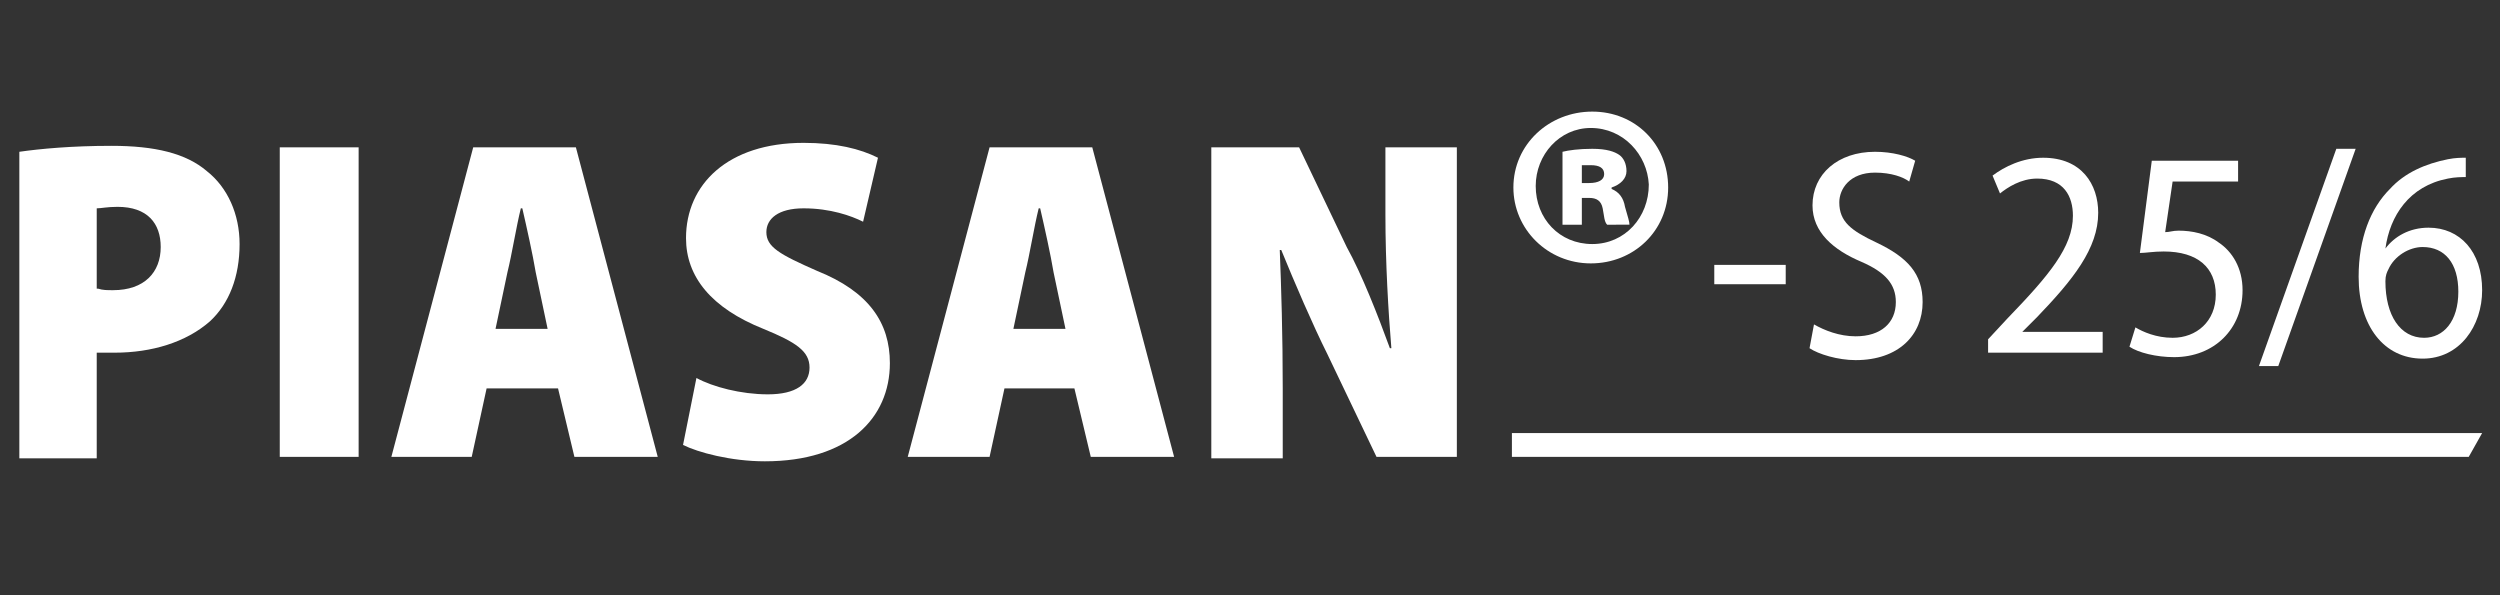
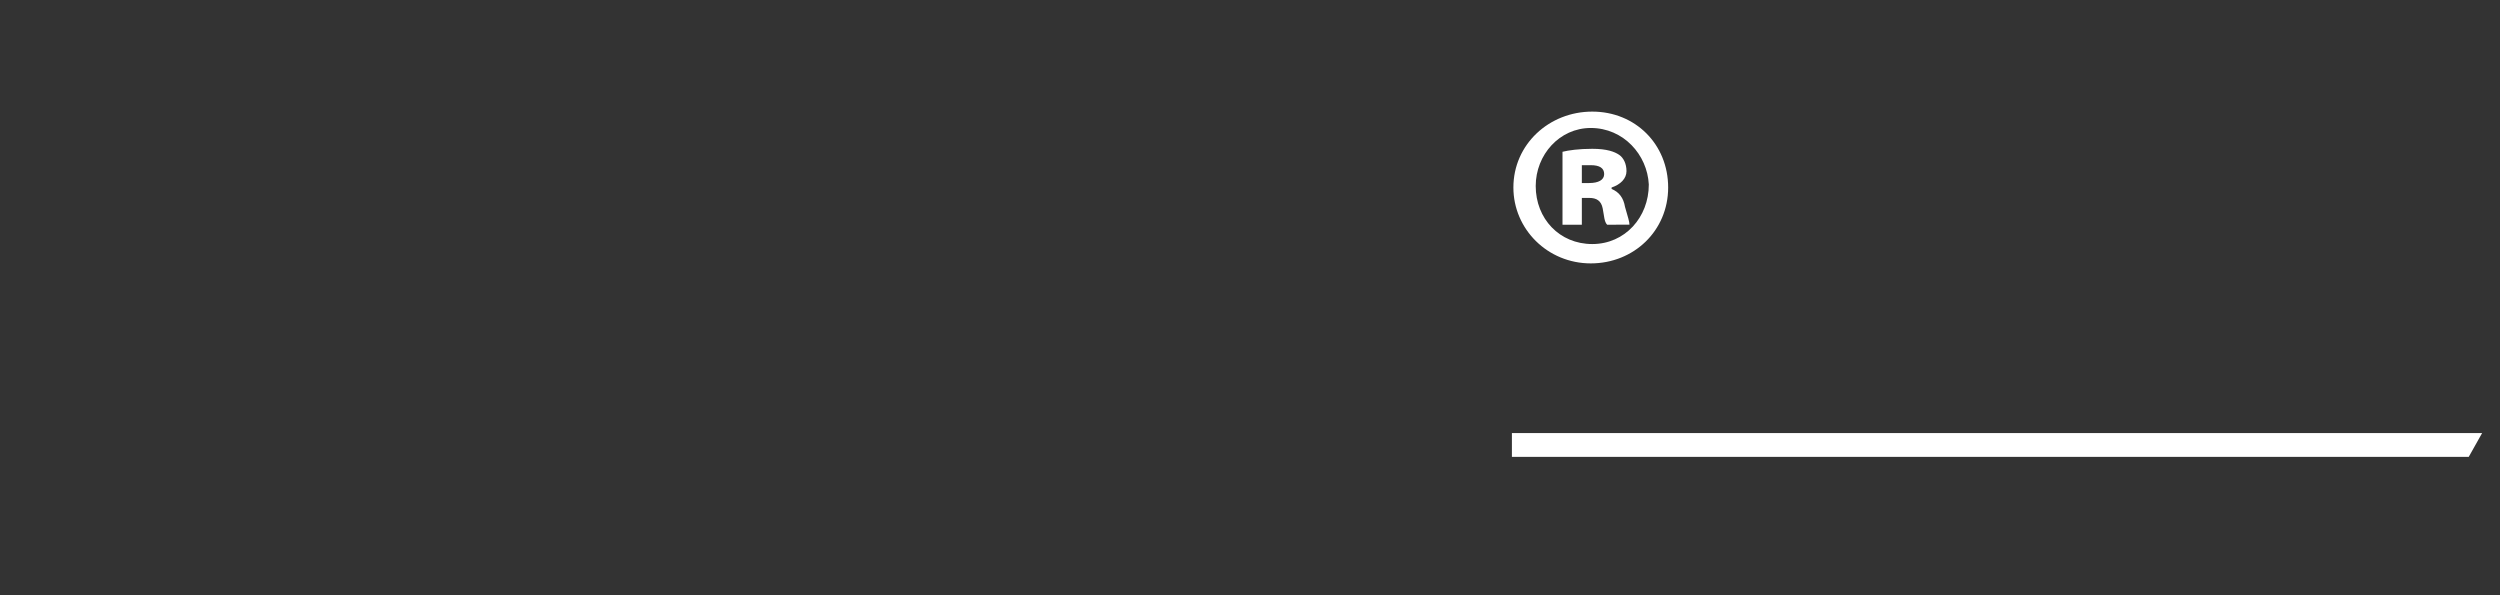
<svg xmlns="http://www.w3.org/2000/svg" xmlns:xlink="http://www.w3.org/1999/xlink" version="1.1" x="0px" y="0px" viewBox="0 0 168 40" style="enable-background:new 0 0 168 40;" xml:space="preserve">
  <rect x="0" y="0" width="168" height="40" fill="#333333" stroke="none" />
  <style type="text/css">
	.st0{display:none;}
	.st1{display:inline;fill:#231818;}
	.st2{clip-path:url(#SVGID_1_);}
	.st3{fill:#FFFFFF;}
	.st4{clip-path:url(#SVGID_2_);fill:#FFFFFF;}
</style>
  <g id="Ebene_2" class="st0">
    <rect class="st1" width="168" height="40" />
  </g>
  <g id="Ebene_1">
    <g>
      <g>
        <defs>
-           <rect id="SVGID_5_" x="1.3" y="7" width="175.2" height="27" />
-         </defs>
+           </defs>
        <clipPath id="SVGID_1_">
          <use xlink:href="#SVGID_5_" style="overflow:visible;" />
        </clipPath>
        <g class="st2">
          <path class="st3" d="M1.3,10.2C2.7,10,4.8,9.8,7.5,9.8c2.9,0,5,0.5,6.4,1.7c1.4,1.1,2.2,2.9,2.2,4.9c0,2.2-0.7,4-2,5.2      c-1.6,1.4-3.9,2.1-6.4,2.1c-0.5,0-0.9,0-1.2,0v7.1H1.3V10.2z M6.6,19.4c0.3,0.1,0.6,0.1,1,0.1c2.1,0,3.2-1.2,3.2-2.9      c0-1.6-0.9-2.7-2.9-2.7c-0.7,0-1.1,0.1-1.4,0.1V19.4z" />
          <path class="st3" d="M24.1,9.9v20.8h-5.3V9.9H24.1z" />
          <path class="st3" d="M32.7,26.1l-1,4.6h-5.4l5.5-20.8h6.9l5.5,20.8h-5.6l-1.1-4.6H32.7z M36.8,22.1L36,18.3      c-0.2-1.2-0.6-3-0.9-4.3H35c-0.3,1.2-0.6,3.1-0.9,4.3l-0.8,3.8H36.8z" />
          <path class="st3" d="M46.8,25.4c1.1,0.6,3,1.1,4.8,1.1c1.9,0,2.8-0.7,2.8-1.8c0-1.1-0.9-1.7-3.1-2.6c-3.5-1.4-5.2-3.5-5.2-6.1      c0-3.6,2.8-6.4,7.9-6.4c2.2,0,3.8,0.4,5,1l-1,4.3c-0.8-0.4-2.2-0.9-4-0.9c-1.7,0-2.5,0.7-2.5,1.6c0,1,0.9,1.5,3.4,2.6      c3.5,1.4,4.9,3.5,4.9,6.2c0,3.7-2.8,6.6-8.4,6.6c-2.3,0-4.5-0.6-5.5-1.1L46.8,25.4z" />
          <path class="st3" d="M67.5,26.1l-1,4.6H61l5.5-20.8h6.9l5.5,20.8h-5.6l-1.1-4.6H67.5z M71.6,22.1l-0.8-3.8      c-0.2-1.2-0.6-3-0.9-4.3h-0.1c-0.3,1.2-0.6,3.1-0.9,4.3l-0.8,3.8H71.6z" />
          <path class="st3" d="M81.4,30.7V9.9h5.9l3.2,6.7c1,1.8,2.1,4.6,2.9,6.8h0.1c-0.2-2.4-0.4-5.7-0.4-9V9.9h4.8v20.8h-5.4l-3.3-6.9      c-1-2-2.2-4.8-3.1-7H86c0.1,2.5,0.2,5.7,0.2,9.3v4.7H81.4z" />
        </g>
        <g class="st2">
-           <path class="st3" d="M120,17.8v1.3h-4.8v-1.3H120z" />
          <path class="st3" d="M121.9,21.8c0.7,0.4,1.7,0.8,2.8,0.8c1.7,0,2.7-0.9,2.7-2.3c0-1.2-0.7-2-2.3-2.7c-1.9-0.8-3.3-2-3.3-3.8      c0-2.1,1.7-3.6,4.2-3.6c1.2,0,2.2,0.3,2.7,0.6l-0.4,1.4c-0.4-0.3-1.2-0.6-2.3-0.6c-1.7,0-2.4,1.1-2.4,2c0,1.3,0.8,1.9,2.5,2.7      c2.1,1,3.1,2.1,3.1,4c0,2.2-1.6,3.9-4.5,3.9c-1.2,0-2.5-0.4-3.1-0.8L121.9,21.8z" />
        </g>
        <g class="st2">
          <path class="st3" d="M133.6,23.8v-1l1.3-1.4c2.8-2.9,4.4-4.8,4.4-6.9c0-1.3-0.6-2.5-2.4-2.5c-1.1,0-2,0.6-2.5,1l-0.5-1.2      c0.8-0.6,2-1.2,3.4-1.2c2.6,0,3.7,1.8,3.7,3.7c0,2.4-1.7,4.5-4.1,7l-1,1v0h5.4v1.4H133.6z" />
        </g>
        <g class="st2">
-           <path class="st3" d="M150.6,12.2H146l-0.5,3.4c0.3,0,0.5-0.1,0.9-0.1c0.9,0,1.9,0.2,2.7,0.8c0.9,0.6,1.6,1.7,1.6,3.2      c0,2.6-1.9,4.5-4.6,4.5c-1.2,0-2.4-0.3-3-0.7l0.4-1.3c0.5,0.3,1.4,0.7,2.5,0.7c1.6,0,2.9-1.1,2.9-2.9c0-1.8-1.2-2.9-3.5-2.9      c-0.7,0-1.2,0.1-1.6,0.1l0.8-6.2h5.8V12.2z" />
+           <path class="st3" d="M150.6,12.2H146l-0.5,3.4c0.3,0,0.5-0.1,0.9-0.1c0.9,0,1.9,0.2,2.7,0.8c0.9,0.6,1.6,1.7,1.6,3.2      c0,2.6-1.9,4.5-4.6,4.5c-1.2,0-2.4-0.3-3-0.7c0.5,0.3,1.4,0.7,2.5,0.7c1.6,0,2.9-1.1,2.9-2.9c0-1.8-1.2-2.9-3.5-2.9      c-0.7,0-1.2,0.1-1.6,0.1l0.8-6.2h5.8V12.2z" />
        </g>
        <g class="st2">
          <path class="st3" d="M151.8,24.6l5.2-14.6h1.3l-5.2,14.6H151.8z" />
        </g>
        <g class="st2">
          <path class="st3" d="M165.7,11.9c-0.3,0-0.7,0-1.2,0.1c-2.6,0.5-3.9,2.5-4.2,4.7h0c0.6-0.8,1.6-1.4,2.9-1.4      c2.1,0,3.6,1.6,3.6,4.2c0,2.4-1.5,4.6-4,4.6c-2.6,0-4.3-2.2-4.3-5.5c0-2.6,0.8-4.6,2.1-5.9c1-1.1,2.4-1.7,3.9-2      c0.5-0.1,0.9-0.1,1.2-0.1V11.9z M165.2,19.6c0-1.9-0.9-3-2.4-3c-0.9,0-1.9,0.6-2.3,1.5c-0.1,0.2-0.2,0.4-0.2,0.8      c0,2.3,1,3.8,2.6,3.8C164.2,22.7,165.2,21.6,165.2,19.6z" />
        </g>
      </g>
      <polygon class="st3" points="101.6,29.1 166.8,29.1 165.9,30.7 101.6,30.7   " />
      <g>
        <defs>
          <rect id="SVGID_7_" x="1.3" y="7" width="175.2" height="27" />
        </defs>
        <clipPath id="SVGID_2_">
          <use xlink:href="#SVGID_7_" style="overflow:visible;" />
        </clipPath>
        <path class="st4" d="M107,7.5c2.9,0,5.1,2.2,5.1,5.1c0,2.9-2.3,5.1-5.2,5.1c-2.9,0-5.2-2.3-5.2-5.1C101.7,9.7,104.1,7.5,107,7.5     L107,7.5z M106.9,8.6c-2.1,0-3.7,1.8-3.7,3.9c0,2.2,1.6,3.9,3.8,3.9c2.2,0,3.8-1.8,3.8-4C110.7,10.4,109.1,8.6,106.9,8.6     L106.9,8.6z M106.2,15.1H105v-4.9c0.4-0.1,1.1-0.2,2-0.2c1,0,1.5,0.2,1.8,0.4c0.3,0.2,0.5,0.6,0.5,1.1s-0.4,0.9-1,1.1v0.1     c0.5,0.2,0.8,0.6,0.9,1.2c0.2,0.7,0.3,1,0.3,1.2H108c-0.2-0.2-0.2-0.6-0.3-1.1c-0.1-0.5-0.4-0.7-0.9-0.7h-0.5V15.1z M106.3,12.3     h0.5c0.6,0,1-0.2,1-0.6c0-0.4-0.3-0.6-0.9-0.6c-0.2,0-0.4,0-0.6,0V12.3z" />
      </g>
    </g>
  </g>
</svg>